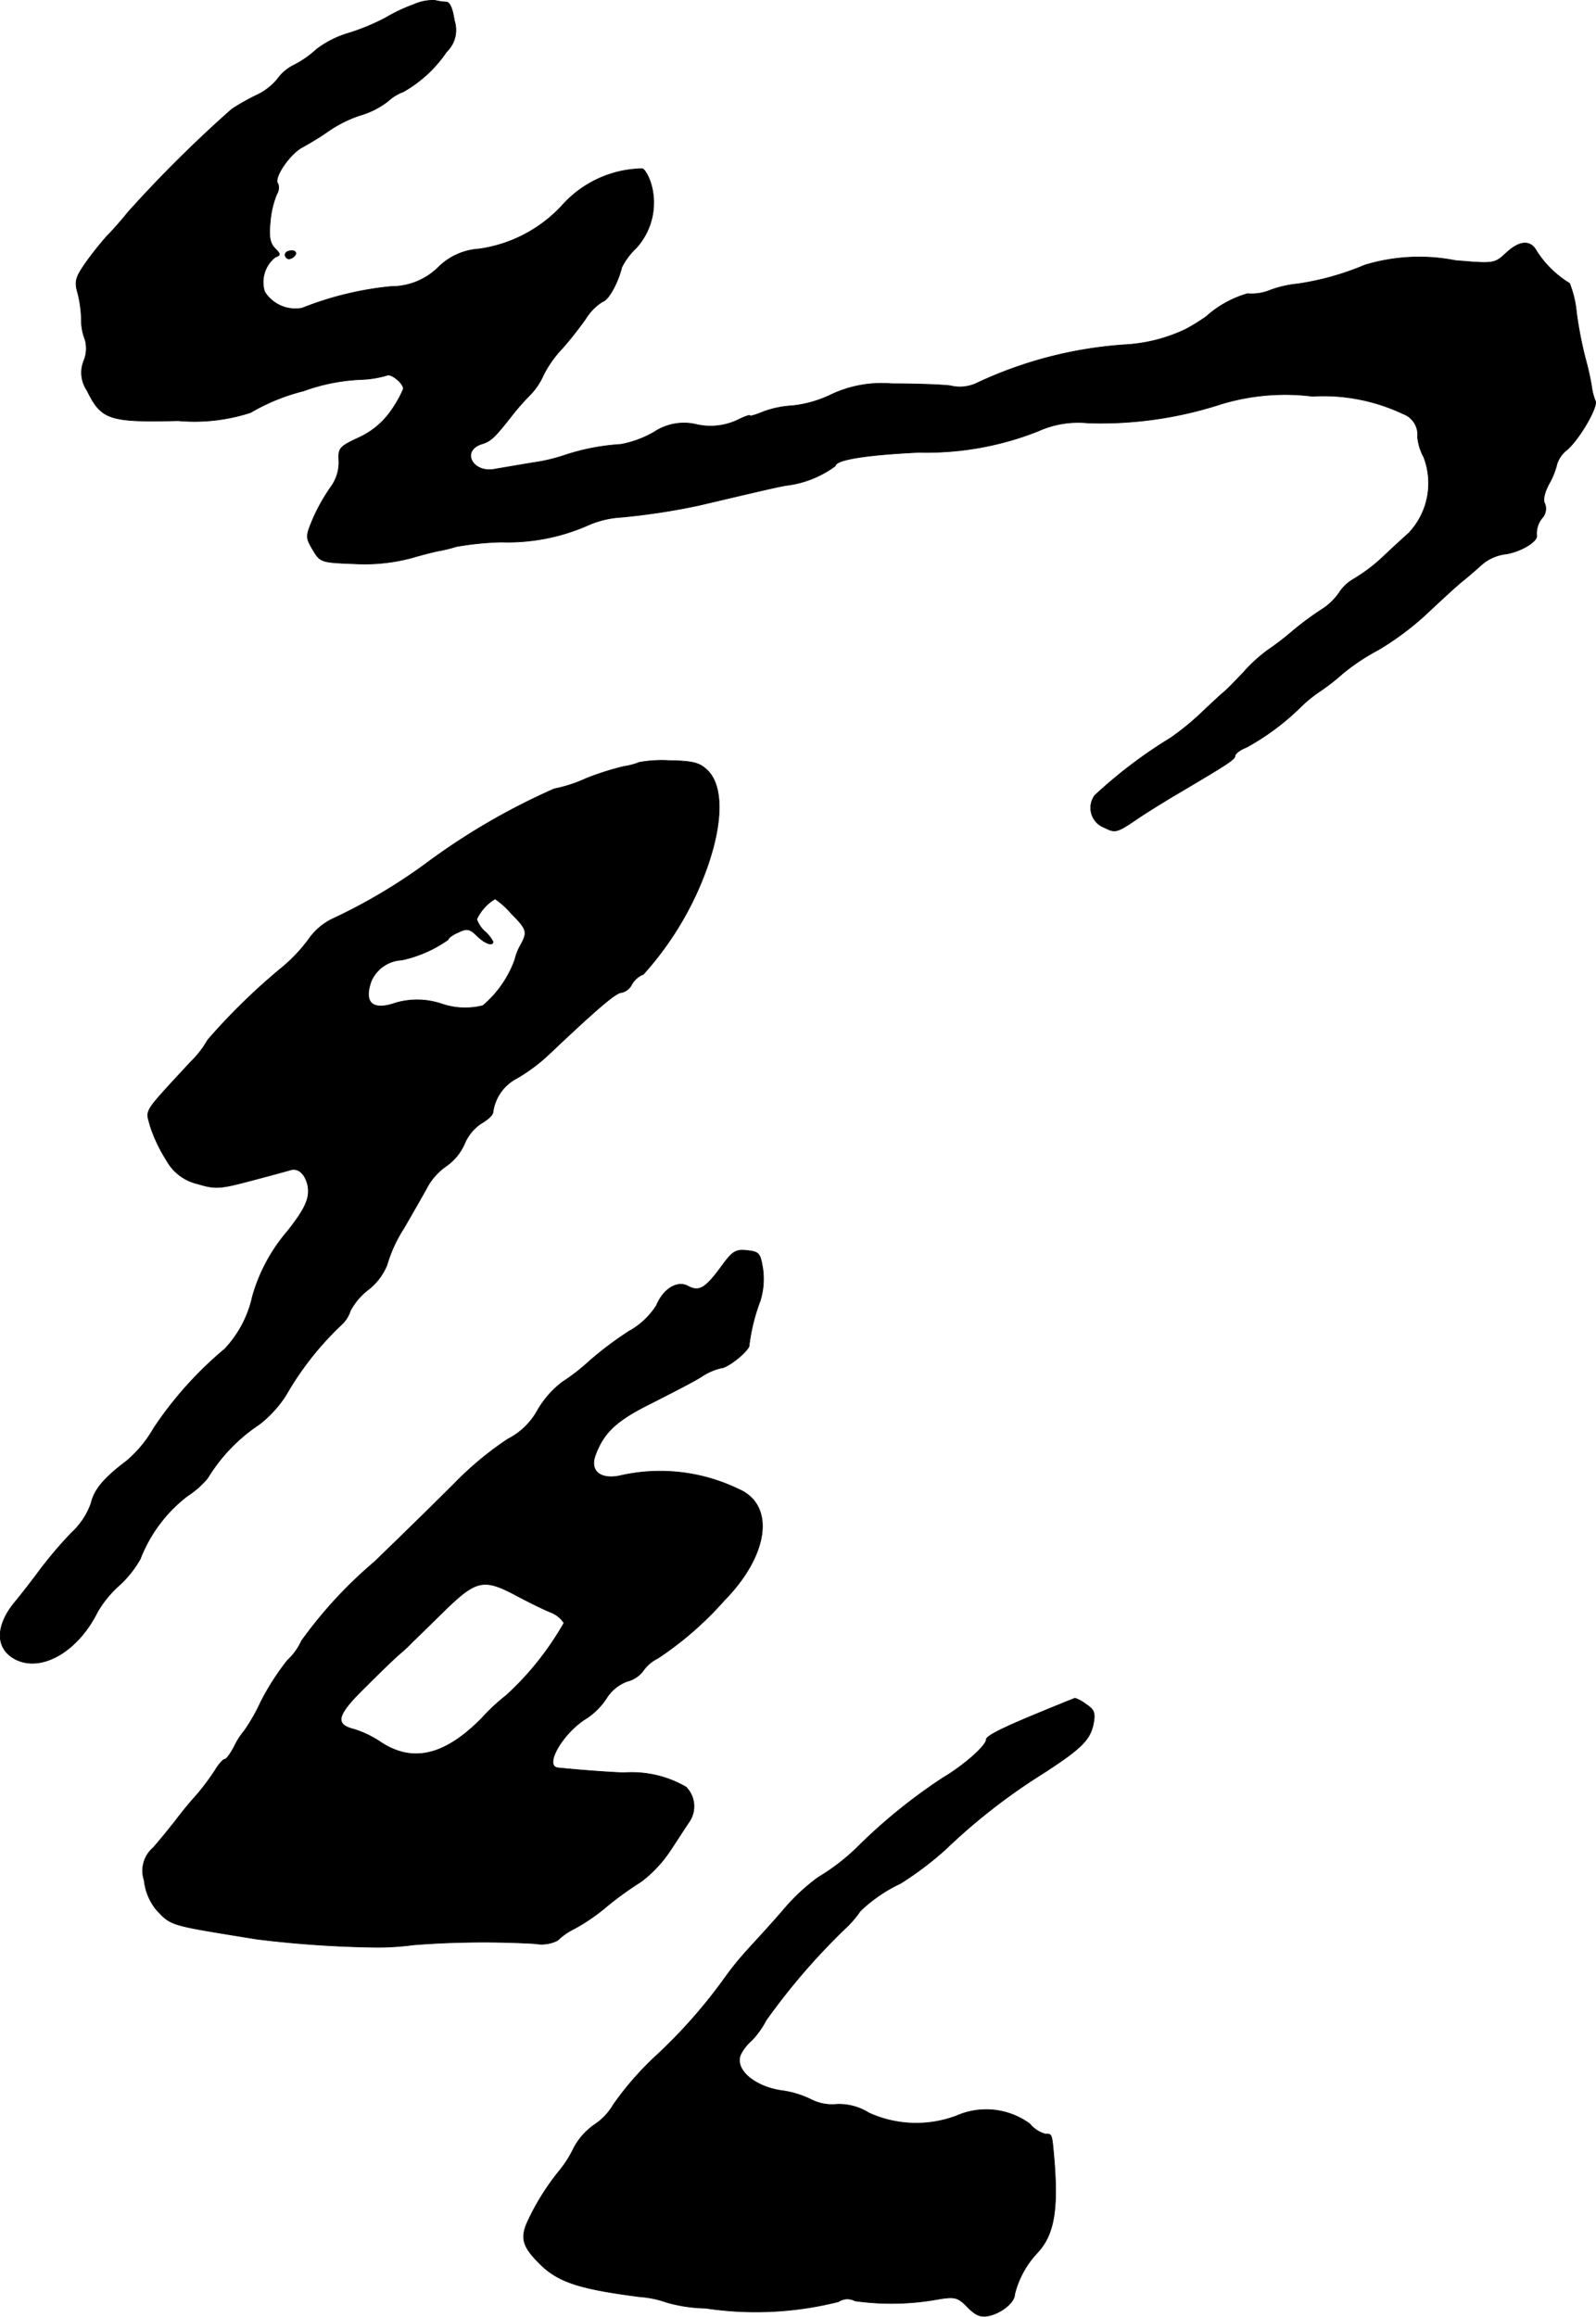
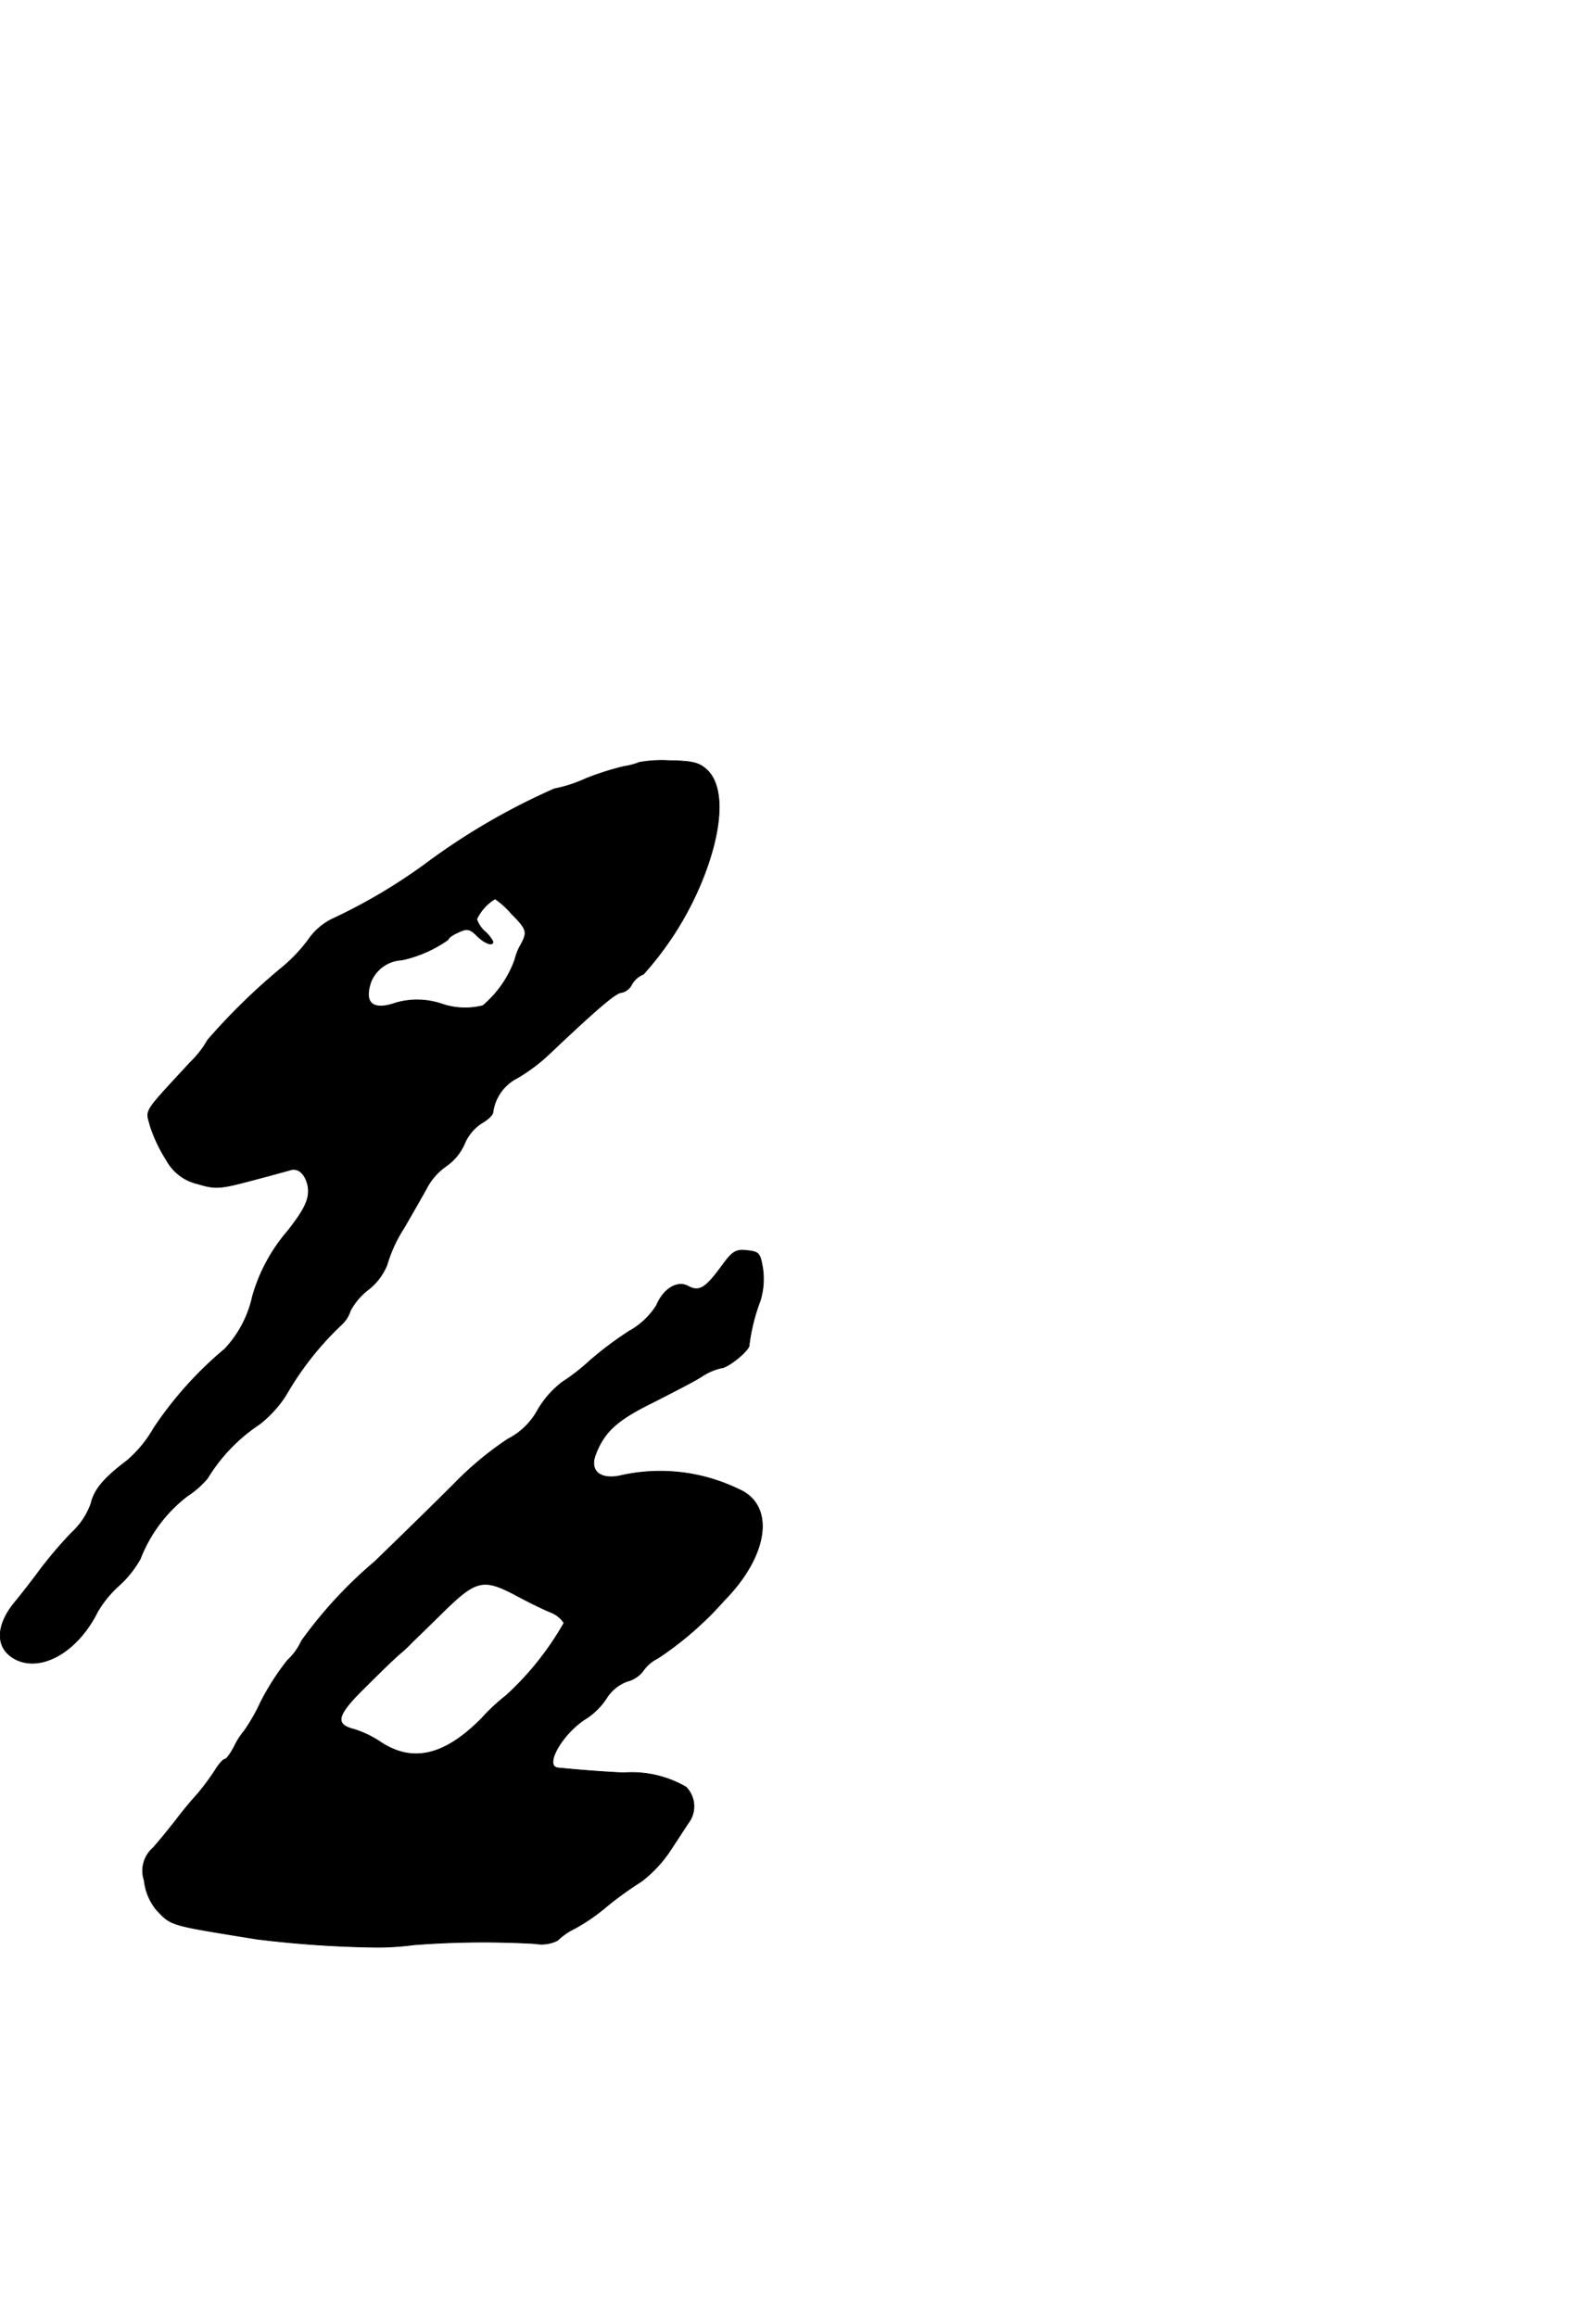
<svg xmlns="http://www.w3.org/2000/svg" version="1.1" width="8.366mm" height="12.143mm" viewBox="0 0 23.714 34.42">
  <defs>
    <style type="text/css">
      .a {
        stroke: #000;
        stroke-linecap: round;
        stroke-linejoin: round;
        stroke-width: 0.01px;
      }
    </style>
  </defs>
-   <path class="a" d="M6.151.066a2.475,2.475,0,0,0-.424.2,3.225,3.225,0,0,1-.539.224A1.487,1.487,0,0,0,4.703.733a1.495,1.495,0,0,1-.327.23.664.664,0,0,0-.254.212.877.877,0,0,1-.291.23,3.166,3.166,0,0,0-.388.218A18.975,18.975,0,0,0,1.905,3.149c-.097.121-.236.279-.309.351a4.913,4.913,0,0,0-.315.394c-.157.224-.176.285-.127.454a1.714,1.714,0,0,1,.055.394.796.796,0,0,0,.055.303.482.482,0,0,1-.018.315.47.47,0,0,0,.048.442c.212.436.333.472,1.351.448a2.697,2.697,0,0,0,1.078-.121,2.978,2.978,0,0,1,.787-.321,2.819,2.819,0,0,1,.86-.17,1.532,1.532,0,0,0,.376-.061c.061-.036.248.115.248.2a1.71,1.71,0,0,1-.176.315,1.174,1.174,0,0,1-.491.412c-.285.133-.303.157-.291.345a.625.625,0,0,1-.121.388,2.71,2.71,0,0,0-.26.46c-.115.273-.115.285-.006.472.109.182.121.188.612.206a2.71,2.71,0,0,0,.848-.085c.188-.055.382-.103.43-.109a2.328,2.328,0,0,0,.242-.061,4.556,4.556,0,0,1,.666-.067,2.957,2.957,0,0,0,1.272-.242,1.429,1.429,0,0,1,.515-.127,10.021,10.021,0,0,0,1.151-.176c.594-.139,1.175-.279,1.302-.297a1.528,1.528,0,0,0,.727-.291c0-.091.472-.164,1.242-.2a4.5,4.5,0,0,0,1.769-.315,1.443,1.443,0,0,1,.745-.121,5.787,5.787,0,0,0,1.908-.26A3.267,3.267,0,0,1,19.5,5.887a2.762,2.762,0,0,1,1.345.26.329.329,0,0,1,.218.345.784.784,0,0,0,.091.297,1.079,1.079,0,0,1-.224,1.133c-.103.091-.285.26-.4.369a2.515,2.515,0,0,1-.412.309.633.633,0,0,0-.224.212.888.888,0,0,1-.254.242,4.513,4.513,0,0,0-.448.333,4.046,4.046,0,0,1-.357.273,2.303,2.303,0,0,0-.357.327c-.121.127-.254.267-.303.303-.042.036-.188.17-.321.297a3.93,3.93,0,0,1-.46.376,7.014,7.014,0,0,0-1.127.854.313.313,0,0,0,.145.479c.157.079.182.073.454-.109.157-.109.406-.26.545-.345.8-.472.939-.557.939-.612,0-.03.073-.091.17-.127a3.656,3.656,0,0,0,.8-.594,2.01,2.01,0,0,1,.297-.242,3.21,3.21,0,0,0,.333-.26,3.166,3.166,0,0,1,.527-.351,4.276,4.276,0,0,0,.709-.527c.2-.188.442-.412.539-.491.091-.073.23-.194.303-.26a.673.673,0,0,1,.327-.145c.212-.024.478-.176.478-.267A.362.362,0,0,1,22.922,7.686.205.205,0,0,0,22.952,7.48c-.03-.048-.006-.164.067-.297A1.135,1.135,0,0,0,23.134,6.893a.431.431,0,0,1,.151-.212c.188-.164.466-.648.418-.727a.86.86,0,0,1-.055-.218,3.982,3.982,0,0,0-.091-.406,5.978,5.978,0,0,1-.133-.684,1.558,1.558,0,0,0-.103-.436,1.527,1.527,0,0,1-.485-.472c-.091-.176-.254-.17-.46.024-.17.157-.182.157-.751.109a2.778,2.778,0,0,0-1.345.067,4.103,4.103,0,0,1-.993.279,1.679,1.679,0,0,0-.406.091.728.728,0,0,1-.345.055,1.567,1.567,0,0,0-.612.339,2.814,2.814,0,0,1-.303.188,2.386,2.386,0,0,1-.878.23,6.126,6.126,0,0,0-2.223.569.584.584,0,0,1-.4.042c-.157-.018-.545-.03-.872-.03a1.754,1.754,0,0,0-.915.17,1.75,1.75,0,0,1-.557.157,1.507,1.507,0,0,0-.424.085c-.115.048-.212.079-.212.061,0-.012-.085.018-.194.073A.949.949,0,0,1,10.366,6.311a.801.801,0,0,0-.648.109,1.573,1.573,0,0,1-.491.182,3.284,3.284,0,0,0-.824.157,2.57,2.57,0,0,1-.485.115c-.212.036-.466.079-.569.097-.333.061-.503-.279-.188-.376.133-.042.188-.091.466-.448a3.523,3.523,0,0,1,.26-.291,1.01,1.01,0,0,0,.188-.285,1.636,1.636,0,0,1,.279-.394c.103-.115.26-.315.345-.436a.788.788,0,0,1,.254-.26c.091-.024.23-.285.285-.509a1.012,1.012,0,0,1,.212-.285.998.998,0,0,0,.224-.951c-.036-.121-.097-.224-.133-.23a1.632,1.632,0,0,0-1.193.551,2.07,2.07,0,0,1-1.23.642.943.943,0,0,0-.606.273.995.995,0,0,1-.703.285,4.815,4.815,0,0,0-1.32.321.541.541,0,0,1-.557-.242.474.474,0,0,1,.157-.515c.085-.03.079-.048-.006-.133-.073-.079-.091-.17-.067-.4a1.362,1.362,0,0,1,.097-.406.178.178,0,0,0,.018-.151c-.079-.073.17-.442.363-.545a4.244,4.244,0,0,0,.4-.248,1.866,1.866,0,0,1,.454-.224,1.235,1.235,0,0,0,.418-.212A.682.682,0,0,1,5.993,1.363,1.913,1.913,0,0,0,6.635.769.447.447,0,0,0,6.75.303C6.726.133,6.684.03,6.629.03A.822.822,0,0,1,6.465.006.68.68,0,0,0,6.151.066Z" />
-   <path class="a" d="M4.237,3.785a.06.06,0,0,0,.055.061.13.13,0,0,0,.097-.061c.018-.036-.006-.061-.055-.061C4.279,3.725,4.237,3.749,4.237,3.785Z" />
  <path class="a" d="M9.5,11.326a1.011,1.011,0,0,1-.23.061,4.142,4.142,0,0,0-.569.182,2.106,2.106,0,0,1-.466.151,9.883,9.883,0,0,0-1.847,1.066A8.219,8.219,0,0,1,4.927,13.658a.921.921,0,0,0-.345.303,2.379,2.379,0,0,1-.376.4A9.315,9.315,0,0,0,3.086,15.451a1.443,1.443,0,0,1-.254.327c-.721.781-.666.697-.6.951a2.26,2.26,0,0,0,.242.509.711.711,0,0,0,.466.351c.26.079.333.073.787-.048.279-.073.539-.145.581-.157.121-.042.23.055.267.236.03.182-.036.333-.303.672a2.551,2.551,0,0,0-.521.969,1.649,1.649,0,0,1-.412.781,5.517,5.517,0,0,0-1.054,1.175,1.818,1.818,0,0,1-.4.485c-.345.26-.485.43-.533.636a1.087,1.087,0,0,1-.291.436,6.543,6.543,0,0,0-.46.539c-.115.157-.285.376-.376.485-.297.357-.297.697.006.854.382.194.921-.109,1.217-.703a1.609,1.609,0,0,1,.315-.388,1.58,1.58,0,0,0,.321-.4,2.159,2.159,0,0,1,.697-.933,1.36,1.36,0,0,0,.303-.267,2.549,2.549,0,0,1,.769-.8,1.736,1.736,0,0,0,.394-.43,4.536,4.536,0,0,1,.824-1.048.472.472,0,0,0,.133-.206.964.964,0,0,1,.273-.321.887.887,0,0,0,.273-.363,2.076,2.076,0,0,1,.254-.551c.139-.242.297-.515.351-.618a.942.942,0,0,1,.279-.303.779.779,0,0,0,.267-.327.681.681,0,0,1,.248-.303c.097-.055.176-.127.176-.17a.669.669,0,0,1,.357-.503,2.605,2.605,0,0,0,.497-.376c.697-.66.975-.896,1.054-.896a.225.225,0,0,0,.151-.115.343.343,0,0,1,.176-.157,4.76,4.76,0,0,0,.848-1.333c.333-.793.369-1.448.097-1.702-.115-.109-.218-.133-.563-.139A1.887,1.887,0,0,0,9.5,11.326ZM7.598,13.573c.236.236.242.273.139.466a.763.763,0,0,0-.085.212,1.593,1.593,0,0,1-.478.69,1.081,1.081,0,0,1-.606-.024,1.138,1.138,0,0,0-.684-.018c-.345.121-.485.006-.369-.321a.52.52,0,0,1,.454-.315,1.879,1.879,0,0,0,.69-.303c0-.024.067-.073.151-.109.127-.061.17-.055.273.048.115.115.242.164.242.091a.527.527,0,0,0-.121-.151.434.434,0,0,1-.121-.182.698.698,0,0,1,.273-.303A1.236,1.236,0,0,1,7.598,13.573Z" />
  <path class="a" d="M10.717,18.819c-.236.321-.327.376-.491.291-.157-.091-.369.036-.472.285a1.128,1.128,0,0,1-.406.382,5.128,5.128,0,0,0-.588.442,3.007,3.007,0,0,1-.406.315,1.42,1.42,0,0,0-.363.412,1.049,1.049,0,0,1-.448.436,4.854,4.854,0,0,0-.793.66c-.303.303-.842.83-1.187,1.163a6.524,6.524,0,0,0-1.084,1.175.875.875,0,0,1-.206.285,3.72,3.72,0,0,0-.4.624,2.776,2.776,0,0,1-.242.424,1.082,1.082,0,0,0-.145.224c-.055.109-.121.2-.145.2s-.091.073-.145.164a4.02,4.02,0,0,1-.26.351c-.091.097-.236.273-.321.388-.091.115-.242.303-.339.412a.45.45,0,0,0-.133.485.826.826,0,0,0,.176.43c.23.248.188.23,1.496.442a16.052,16.052,0,0,0,1.787.121,4.113,4.113,0,0,0,.545-.036,13.422,13.422,0,0,1,1.805-.018.523.523,0,0,0,.333-.048.966.966,0,0,1,.254-.176,2.885,2.885,0,0,0,.424-.285,5.041,5.041,0,0,1,.563-.412,1.892,1.892,0,0,0,.424-.448c.109-.164.236-.363.291-.442a.407.407,0,0,0-.048-.515,1.607,1.607,0,0,0-.927-.212c-.273-.012-.6-.036-.975-.073-.218-.024.073-.521.418-.733a1.03,1.03,0,0,0,.303-.303.61.61,0,0,1,.303-.248.439.439,0,0,0,.236-.151.572.572,0,0,1,.224-.194,4.999,4.999,0,0,0,.987-.86c.666-.678.757-1.423.206-1.654a2.667,2.667,0,0,0-1.769-.194c-.285.055-.442-.079-.351-.315.127-.339.321-.515.836-.769.285-.145.618-.315.733-.388a.889.889,0,0,1,.303-.133c.103-.006.43-.273.412-.345a2.848,2.848,0,0,1,.164-.654,1.1,1.1,0,0,0,.036-.485c-.036-.218-.055-.242-.23-.26C10.929,18.558,10.881,18.594,10.717,18.819ZM7.689,23.713c.182.097.406.206.497.242a.407.407,0,0,1,.194.157,4.393,4.393,0,0,1-.86,1.078,2.848,2.848,0,0,0-.363.339c-.551.557-1.03.672-1.514.345a1.515,1.515,0,0,0-.382-.182c-.291-.073-.26-.206.145-.606.206-.206.442-.436.527-.509a2.512,2.512,0,0,0,.212-.2c.036-.03.242-.236.466-.454C7.083,23.464,7.192,23.446,7.689,23.713Z" />
-   <path class="a" d="M15.502,25.421c-.606.248-.848.369-.848.424,0,.091-.339.388-.636.563a8.104,8.104,0,0,0-1.248,1.005,3.096,3.096,0,0,1-.612.478,2.96,2.96,0,0,0-.503.466c-.164.194-.4.448-.515.575a4.668,4.668,0,0,0-.363.442,7.701,7.701,0,0,1-1.036,1.175,4.569,4.569,0,0,0-.624.715.907.907,0,0,1-.285.303.981.981,0,0,0-.309.351,1.687,1.687,0,0,1-.212.333,3.596,3.596,0,0,0-.478.769c-.097.224-.067.351.151.575.285.303.588.406,1.52.527a1.51,1.51,0,0,1,.406.085,2.276,2.276,0,0,0,.575.085,5.027,5.027,0,0,0,1.975-.097.234.234,0,0,1,.242-.012,3.864,3.864,0,0,0,1.236-.024c.254-.042.297-.03.442.121.127.127.2.151.327.121.188-.048.369-.2.369-.315a1.393,1.393,0,0,1,.321-.6c.26-.266.327-.63.267-1.387-.036-.406-.03-.394-.133-.394a.46.46,0,0,1-.23-.151,1.095,1.095,0,0,0-1.084-.121,1.696,1.696,0,0,1-1.308-.042.83.83,0,0,0-.478-.127.682.682,0,0,1-.382-.073,1.434,1.434,0,0,0-.406-.127c-.442-.055-.751-.333-.63-.557a.692.692,0,0,1,.157-.194,1.3,1.3,0,0,0,.212-.297,9.694,9.694,0,0,1,1.187-1.375,1.453,1.453,0,0,0,.212-.248,2.226,2.226,0,0,1,.6-.412,4.952,4.952,0,0,0,.666-.503,8.927,8.927,0,0,1,1.454-1.133c.569-.369.697-.497.745-.739.03-.157.012-.206-.109-.285a.573.573,0,0,0-.164-.091C15.963,25.233,15.751,25.318,15.502,25.421Z" />
</svg>